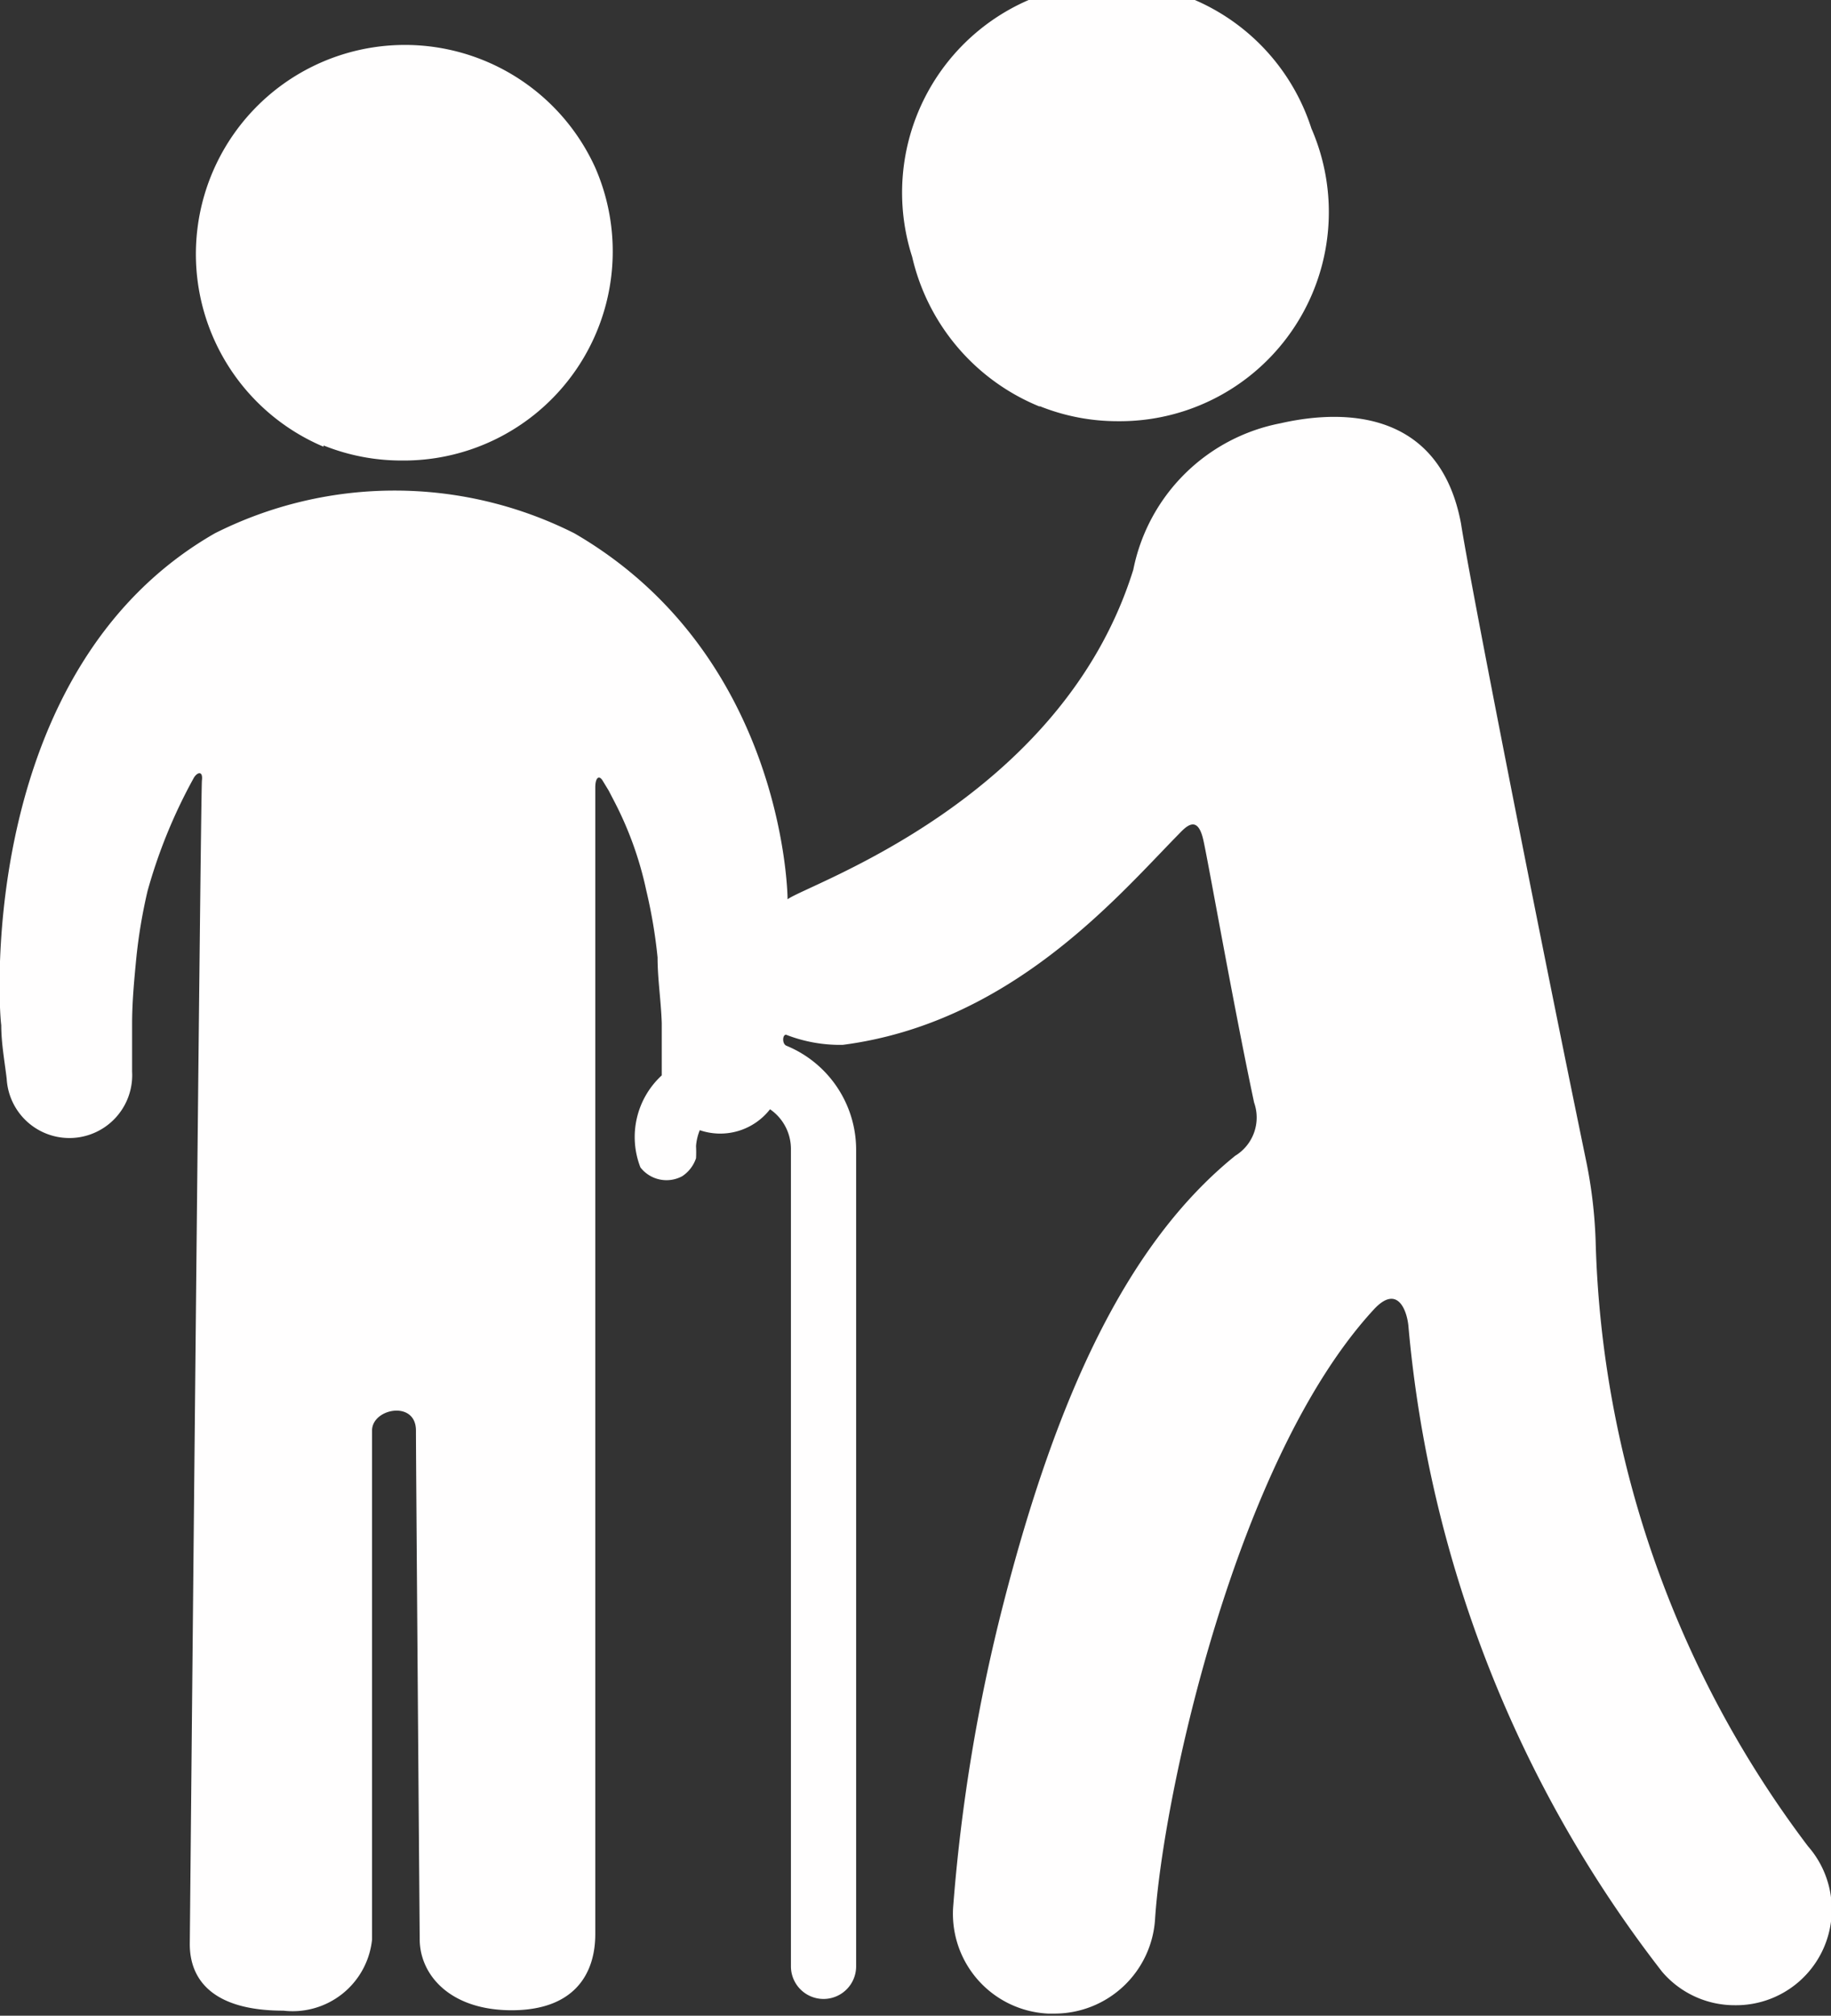
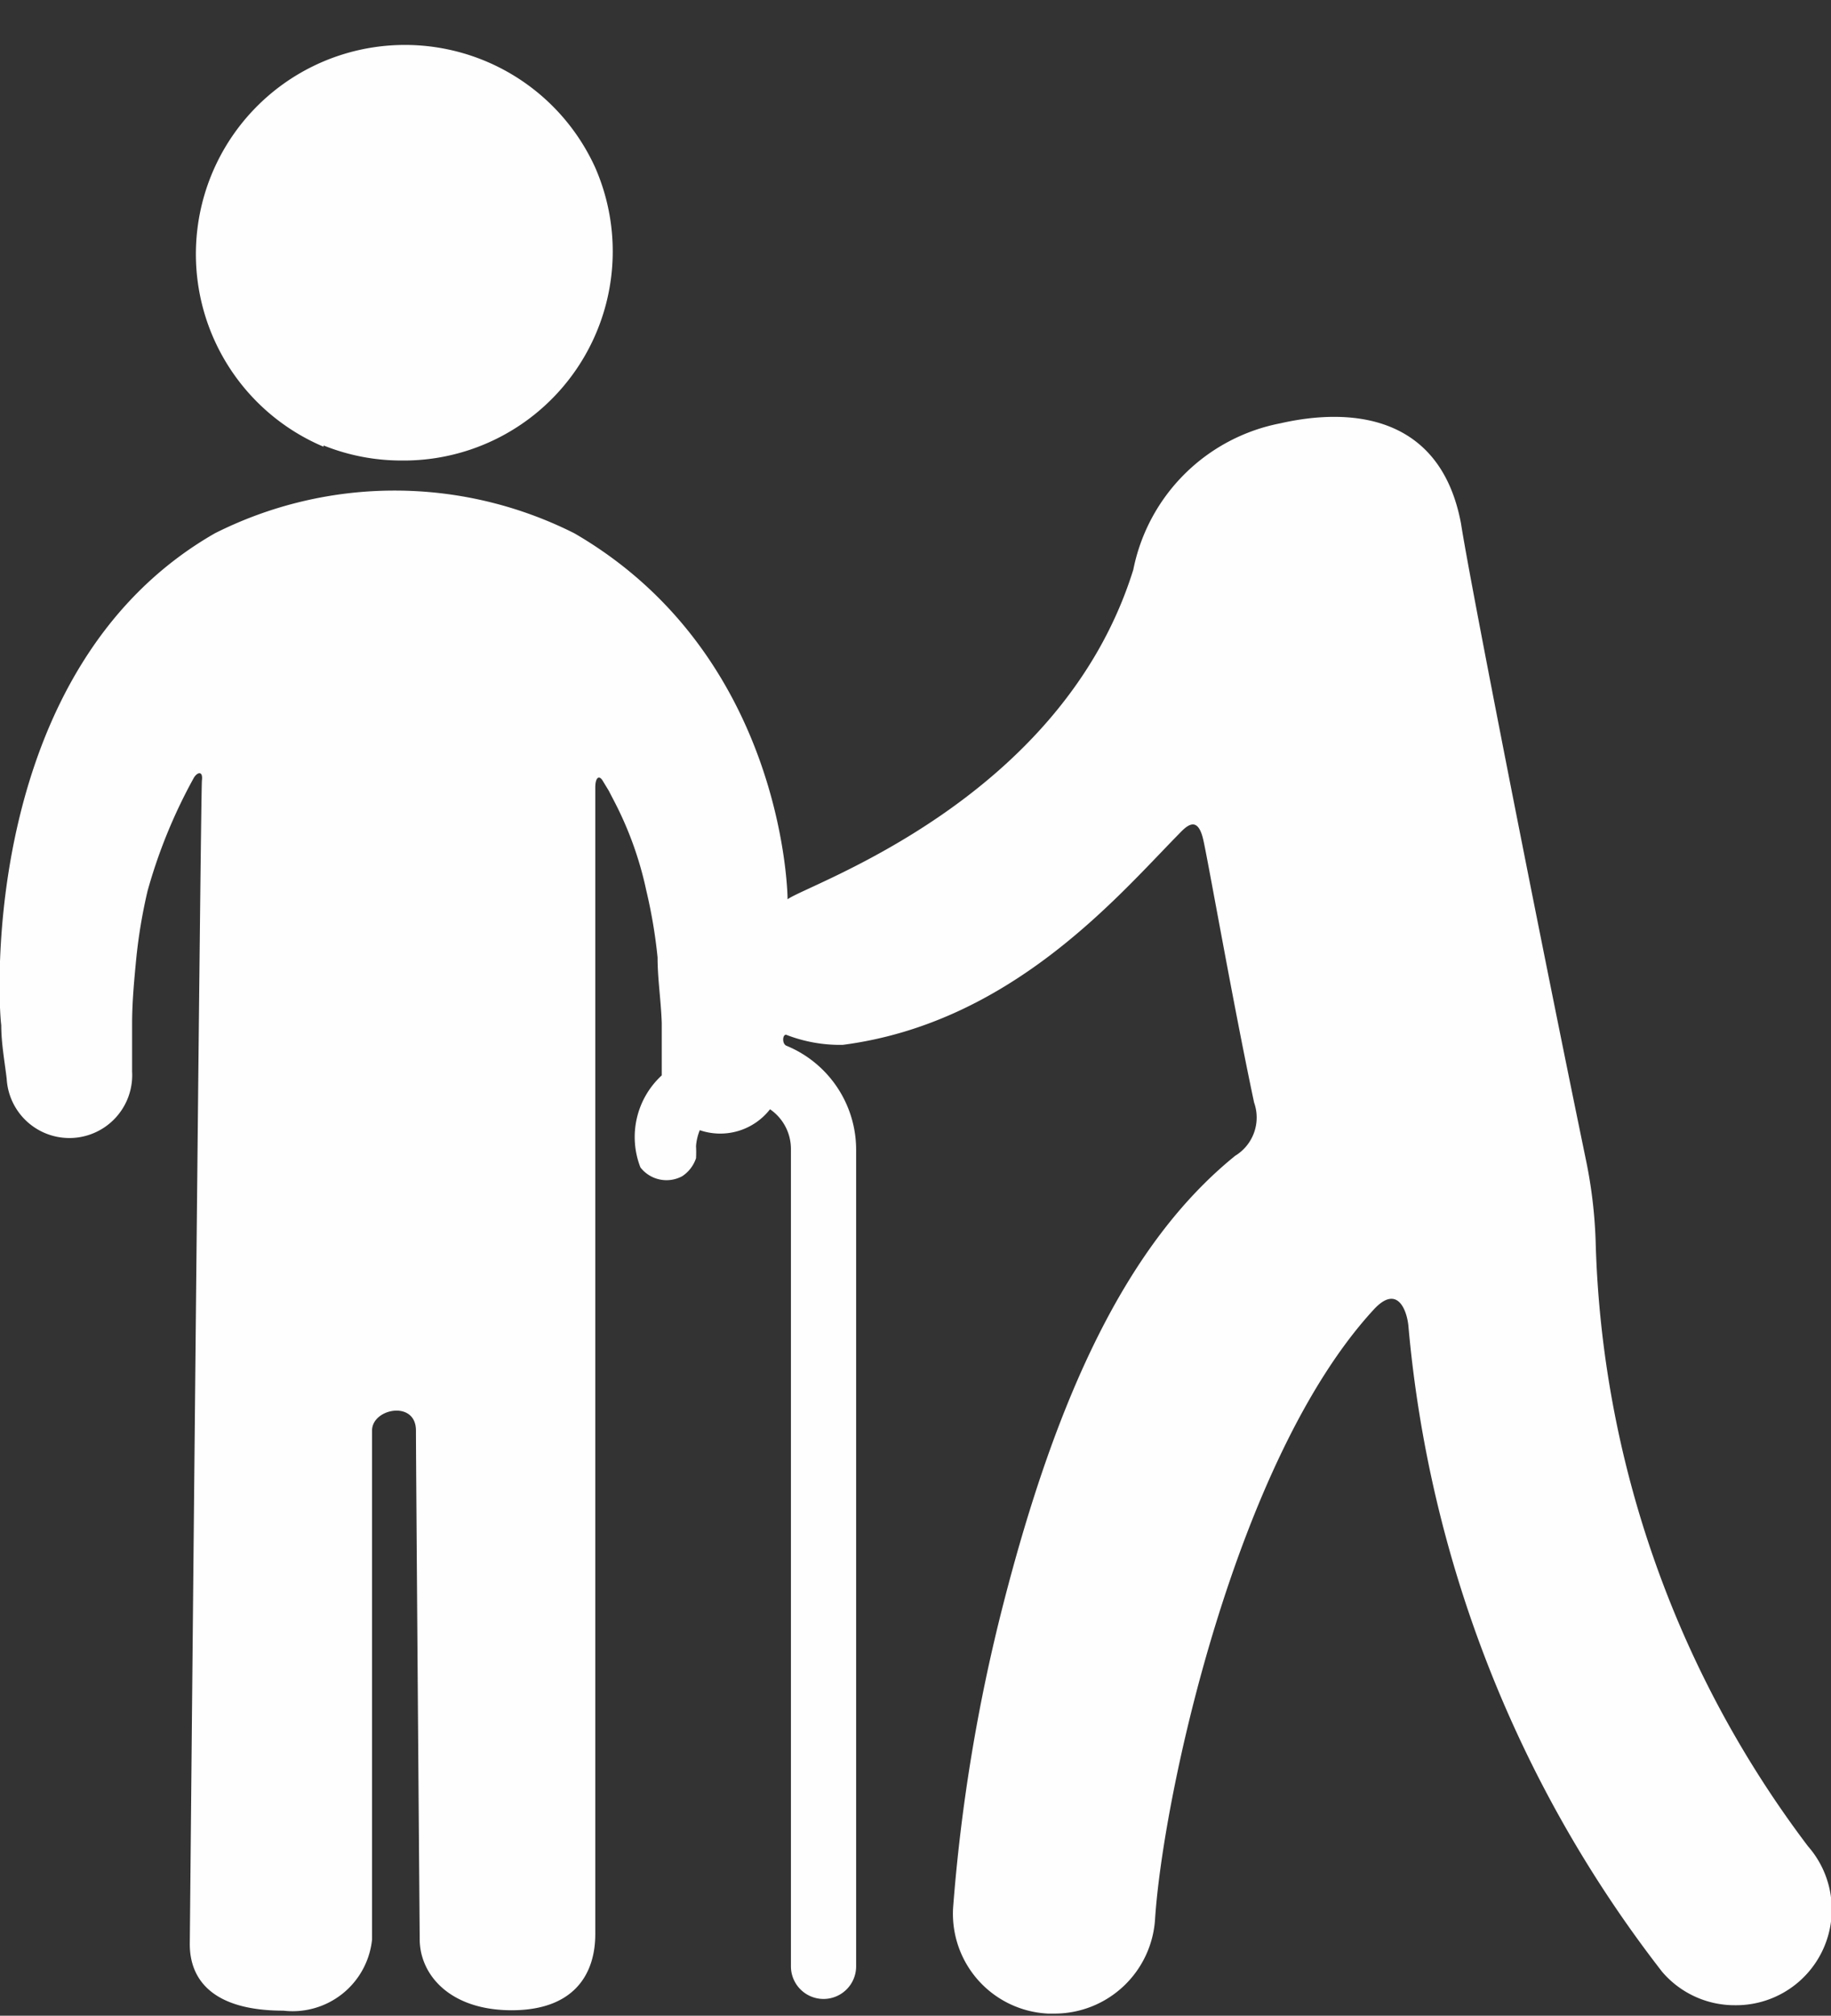
<svg xmlns="http://www.w3.org/2000/svg" id="Calque_1" data-name="Calque 1" viewBox="0 0 43.8 48.19">
  <rect x="0" y="0" width="43.8" height="48.19" fill="#333333" stroke="none" />
  <defs>
    <style>.cls-1{fill:#fffefe;}</style>
  </defs>
  <title>Assistance à domicile</title>
  <path class="cls-1" d="M13.79,12.51a5,5,0,0,0,1.87.36,5,5,0,0,0,4.63-7,5,5,0,1,0-6.5,6.67Zm0,0" transform="translate(-6.05 -1.86)" />
  <path class="cls-1" d="M49.3,46a25.07,25.07,0,0,1-5.08-14.46A11.35,11.35,0,0,0,44,29.65c-1.15-5.56-2.79-13.9-3-15.27-.49-2.62-2.65-2.78-4.32-2.4a4.45,4.45,0,0,0-3.52,3.5C31.44,21,25.36,23,24.89,23.36c0-.26-.15-5.88-5.1-8.75a9.56,9.56,0,0,0-8.6,0C5.57,17.83,6,25.78,6.08,26.37c0,.43.08.86.13,1.28a1.49,1.49,0,0,0,3-.17v-.07c0-.36,0-.72,0-1.07,0-.53.05-1.05.1-1.57a12.58,12.58,0,0,1,.27-1.61,12.52,12.52,0,0,1,1.11-2.71c.08-.13.22-.17.19.07s-.29,27.82-.29,27.82c0,.86.56,1.59,2.24,1.59a1.91,1.91,0,0,0,2.12-1.7c0-.47,0-11.64,0-12.17s1.05-.73,1.05,0,.09,12.16.09,12.16c0,.85.72,1.7,2.2,1.7s2-.85,2-1.82c0-1.62,0-27.15,0-27.41s.1-.3.18-.16l.14.23.13.25a8.41,8.41,0,0,1,.77,2.14,12.14,12.14,0,0,1,.27,1.6c0,.52.08,1,.1,1.57,0,.35,0,1.22,0,1.25a2,2,0,0,0-.51,2.2.79.79,0,0,0,1,.21.83.83,0,0,0,.33-.43,2.85,2.85,0,0,0,0-.29,1.24,1.24,0,0,1,.09-.38,1.51,1.51,0,0,0,1.68-.5,1.15,1.15,0,0,1,.5.94V48.87a.78.78,0,0,0,1.56,0V29.34a2.69,2.69,0,0,0-1.67-2.48c-.11-.05-.09-.28,0-.26a3.55,3.55,0,0,0,1.35.24c4-.52,6.54-3.51,8-5,.17-.17.47-.55.62.08.1.41.72,3.95,1.22,6.3a1.07,1.07,0,0,1-.45,1.27c-2.6,2.1-4.28,5.77-5.55,10.72a42.22,42.22,0,0,0-1.2,7.25A2.39,2.39,0,0,0,31.12,50h.16a2.41,2.41,0,0,0,2.4-2.25c.19-2.95,1.93-11,5.23-14.58.56-.61.79,0,.83.38A29.38,29.38,0,0,0,45.81,49a2.28,2.28,0,0,0,1.74.8A2.29,2.29,0,0,0,49.3,46Zm0,0" transform="translate(-6.05 -1.86)" />
-   <path class="cls-1" d="M30.92,11.57a5,5,0,0,0,1.87.36,5,5,0,0,0,4.63-7A5,5,0,0,0,27.87,8a5.1,5.1,0,0,0,3.05,3.58Zm0,0" transform="translate(-6.05 -1.86)" />
</svg>